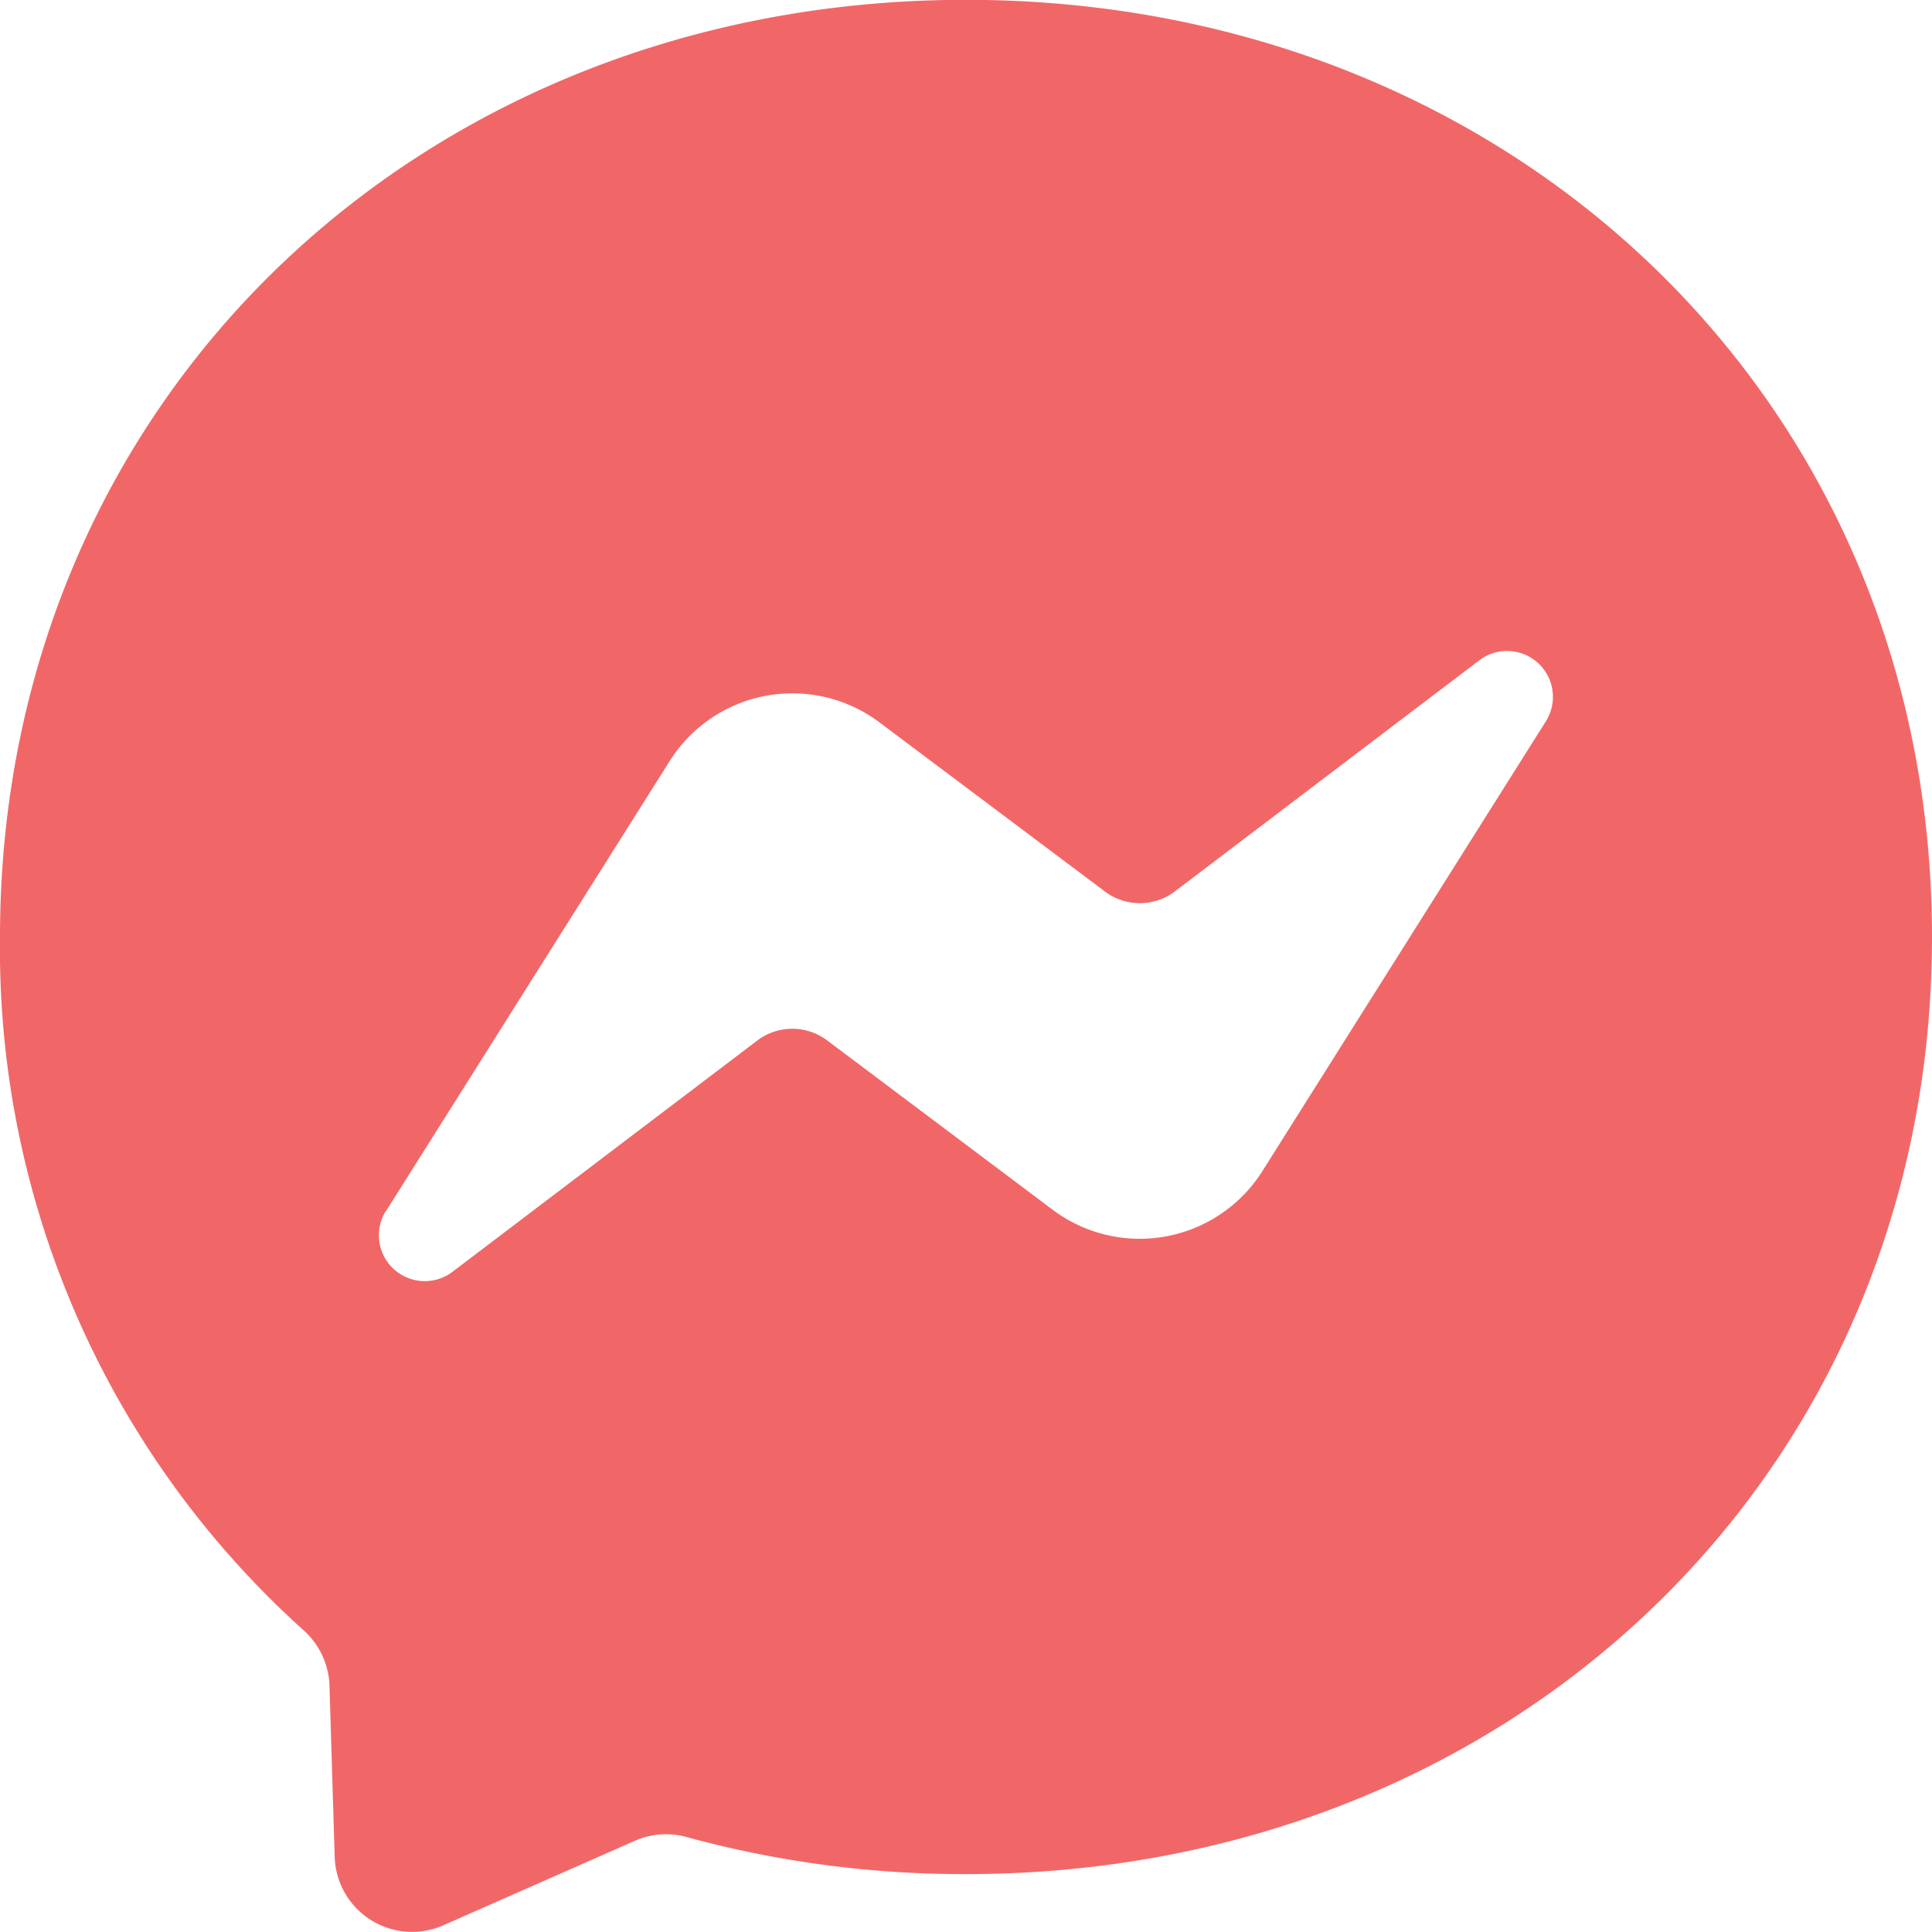
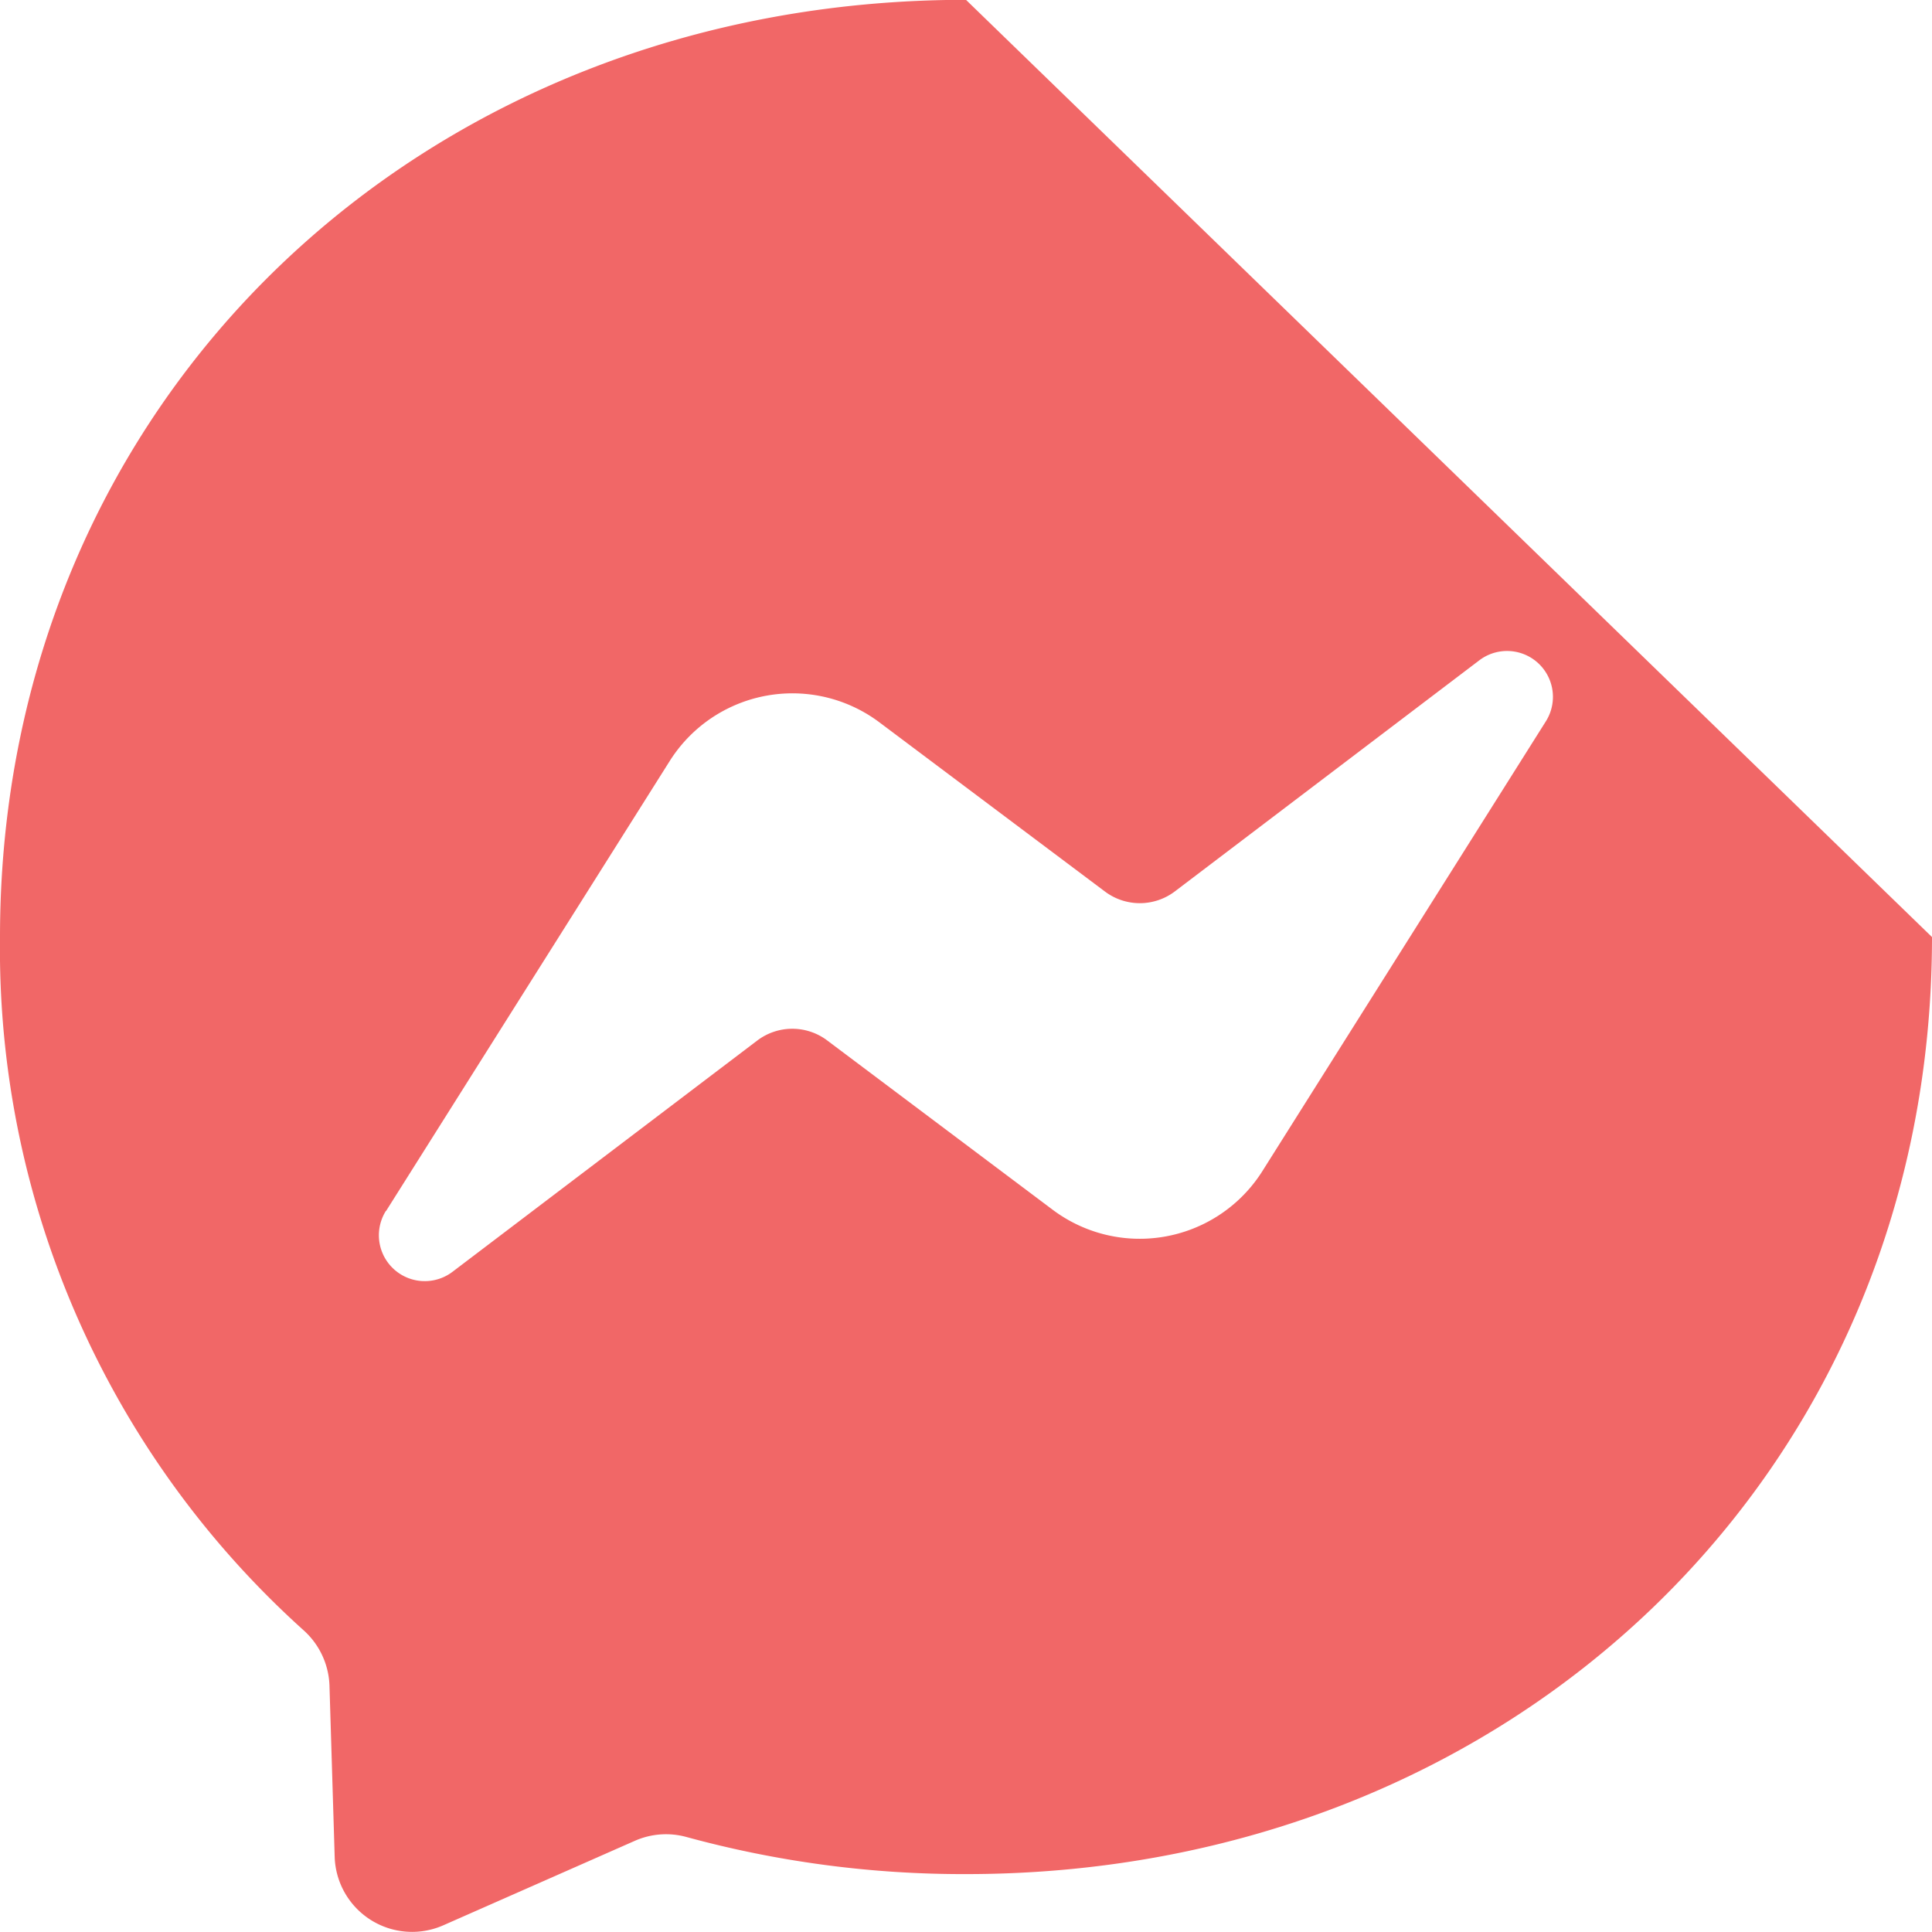
<svg xmlns="http://www.w3.org/2000/svg" width="32.933" height="32.932" viewBox="0 0 32.933 32.932">
-   <path id="Bubble_Solid_3_" d="M16.466,0C7.19,0,0,6.8,0,15.976A15.626,15.626,0,0,0,5.172,27.79a1.327,1.327,0,0,1,.444.938l.089,2.929a1.32,1.32,0,0,0,1.849,1.166l3.267-1.441a1.314,1.314,0,0,1,.878-.066,17.909,17.909,0,0,0,4.768.633c9.277,0,16.466-6.8,16.466-15.973S25.743,0,16.466,0ZM6.58,20.647l4.837-7.673a2.472,2.472,0,0,1,3.572-.659L18.835,15.2a.989.989,0,0,0,1.189,0l5.195-3.943a.782.782,0,0,1,1.133,1.04l-4.834,7.67a2.472,2.472,0,0,1-3.572.659L14.1,17.738a.989.989,0,0,0-1.189,0l-5.2,3.946a.782.782,0,0,1-1.133-1.04Z" transform="translate(0 -0.003)" fill="#F16767" fill-rule="evenodd" />
+   <path id="Bubble_Solid_3_" d="M16.466,0C7.19,0,0,6.8,0,15.976A15.626,15.626,0,0,0,5.172,27.79a1.327,1.327,0,0,1,.444.938l.089,2.929a1.32,1.32,0,0,0,1.849,1.166l3.267-1.441a1.314,1.314,0,0,1,.878-.066,17.909,17.909,0,0,0,4.768.633c9.277,0,16.466-6.8,16.466-15.973ZM6.58,20.647l4.837-7.673a2.472,2.472,0,0,1,3.572-.659L18.835,15.2a.989.989,0,0,0,1.189,0l5.195-3.943a.782.782,0,0,1,1.133,1.04l-4.834,7.67a2.472,2.472,0,0,1-3.572.659L14.1,17.738a.989.989,0,0,0-1.189,0l-5.2,3.946a.782.782,0,0,1-1.133-1.04Z" transform="translate(0 -0.003)" fill="#F16767" fill-rule="evenodd" />
</svg>